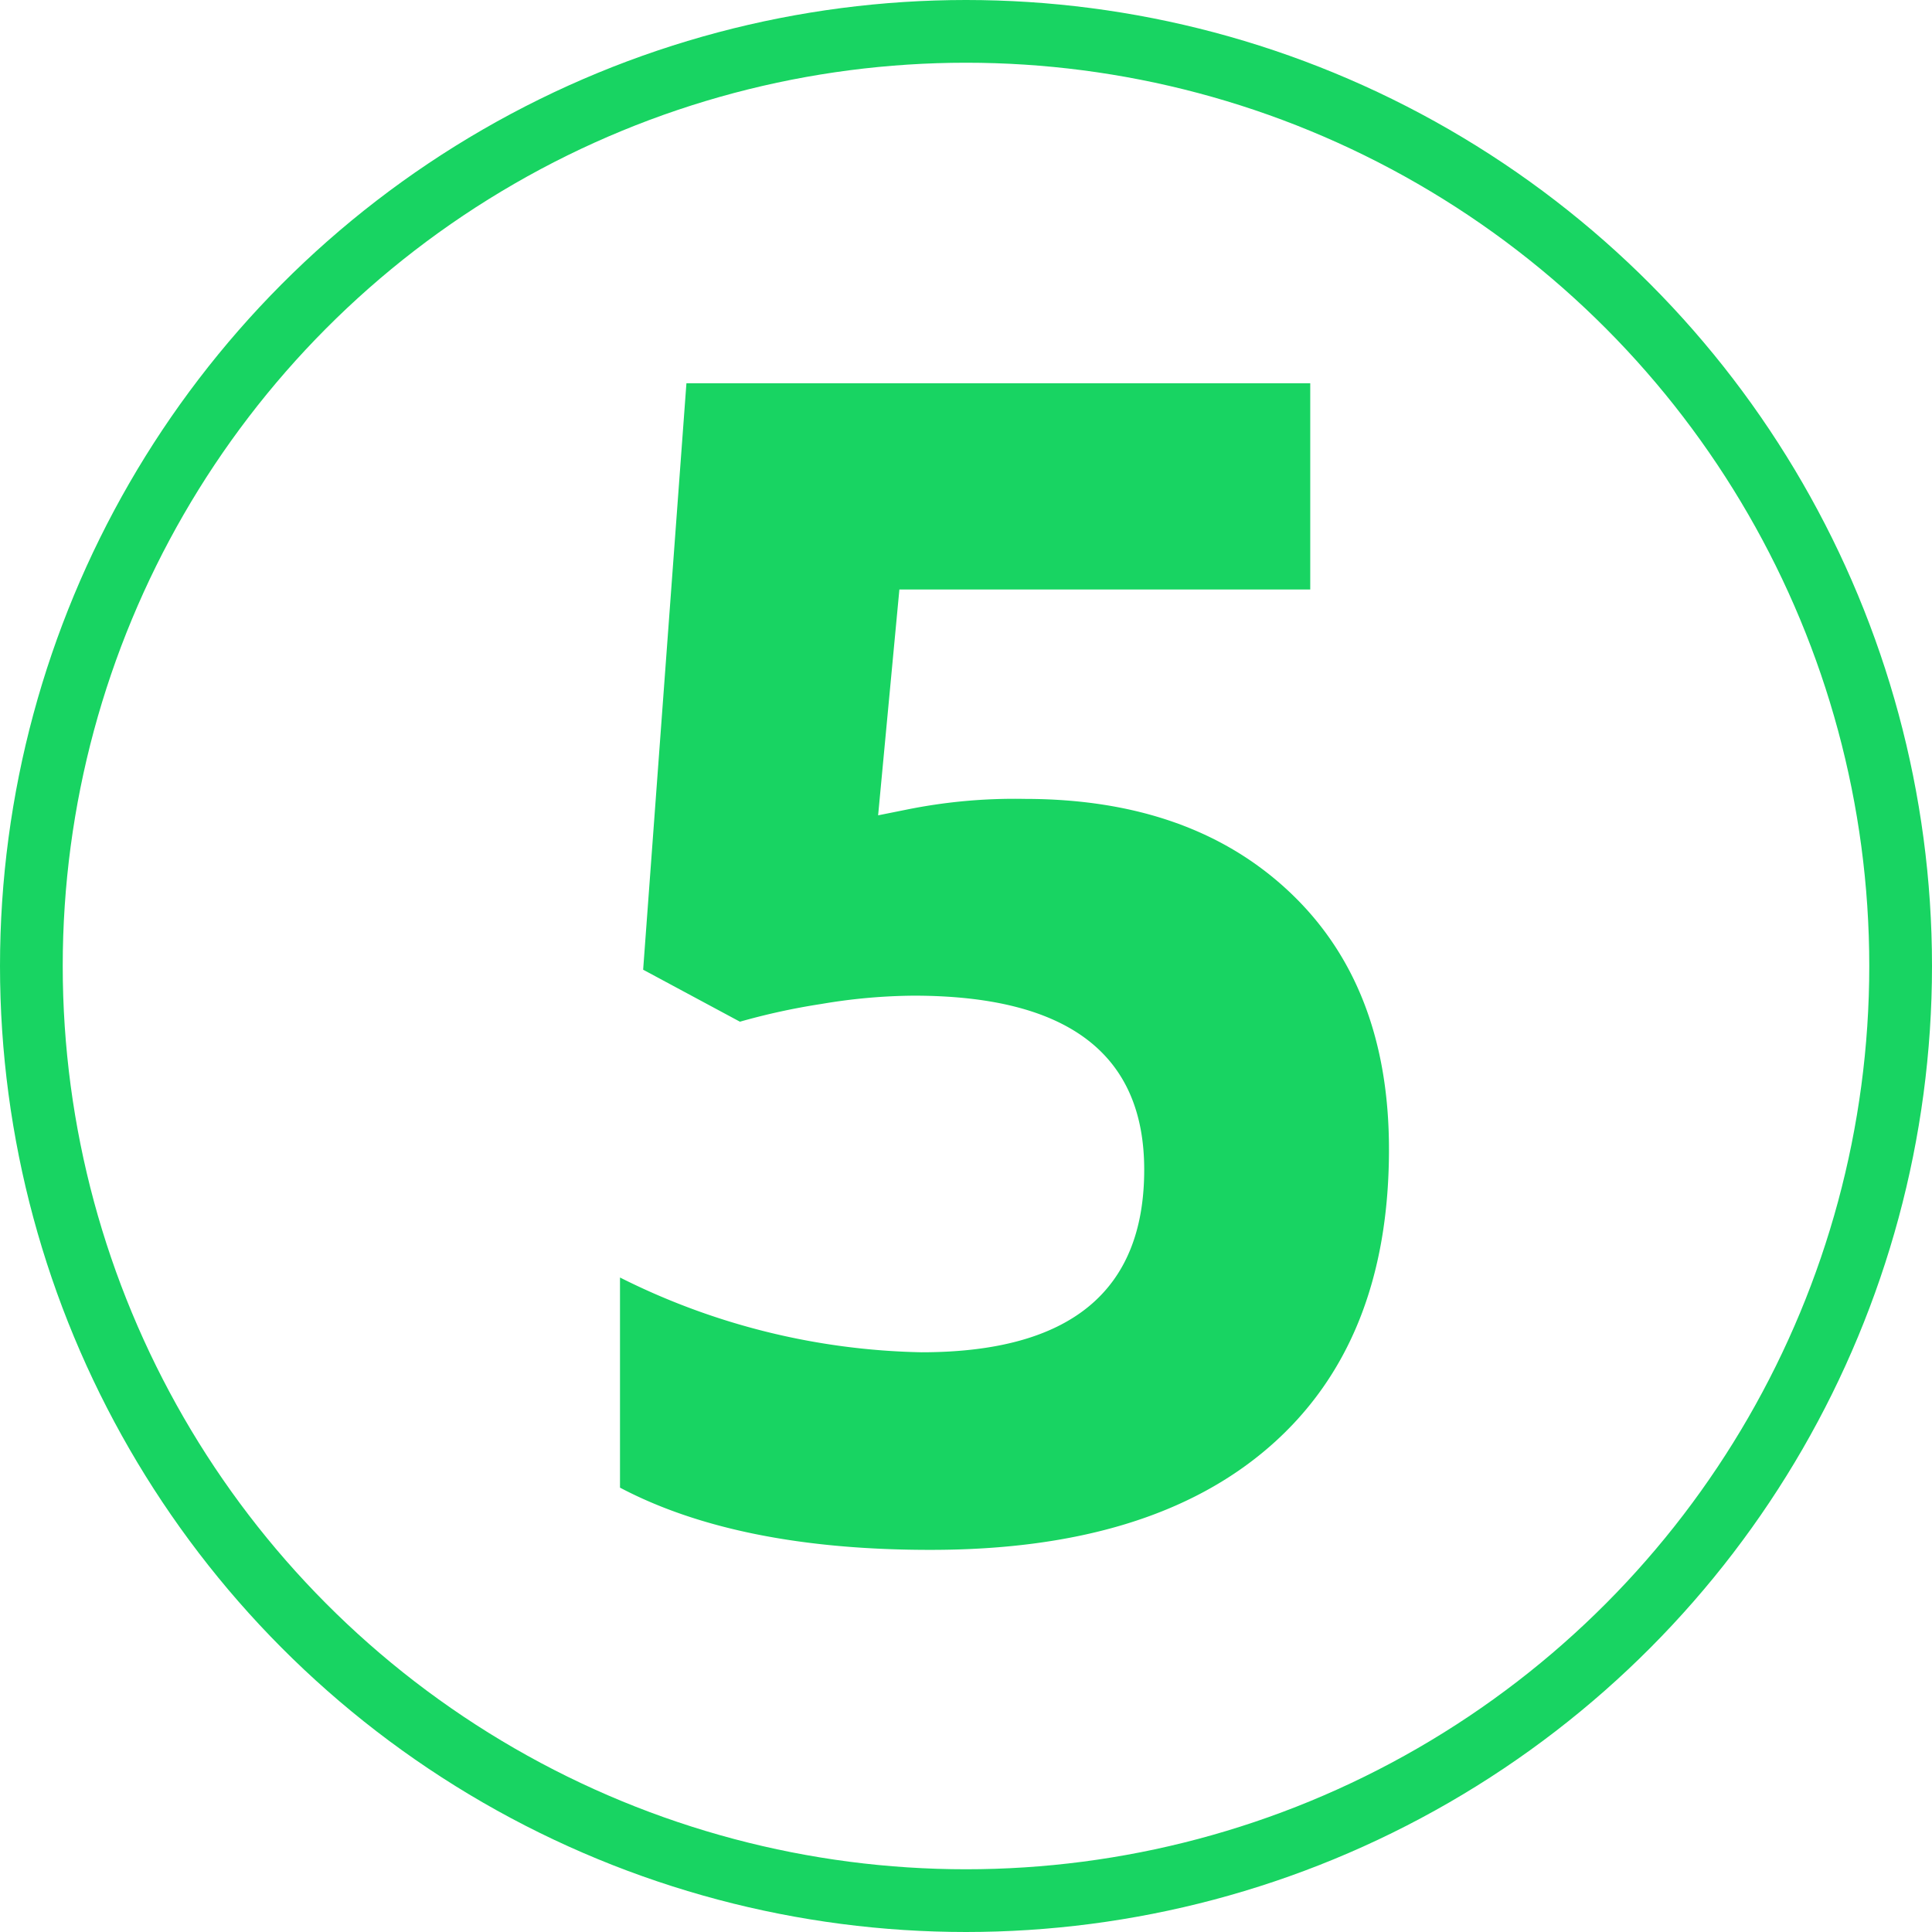
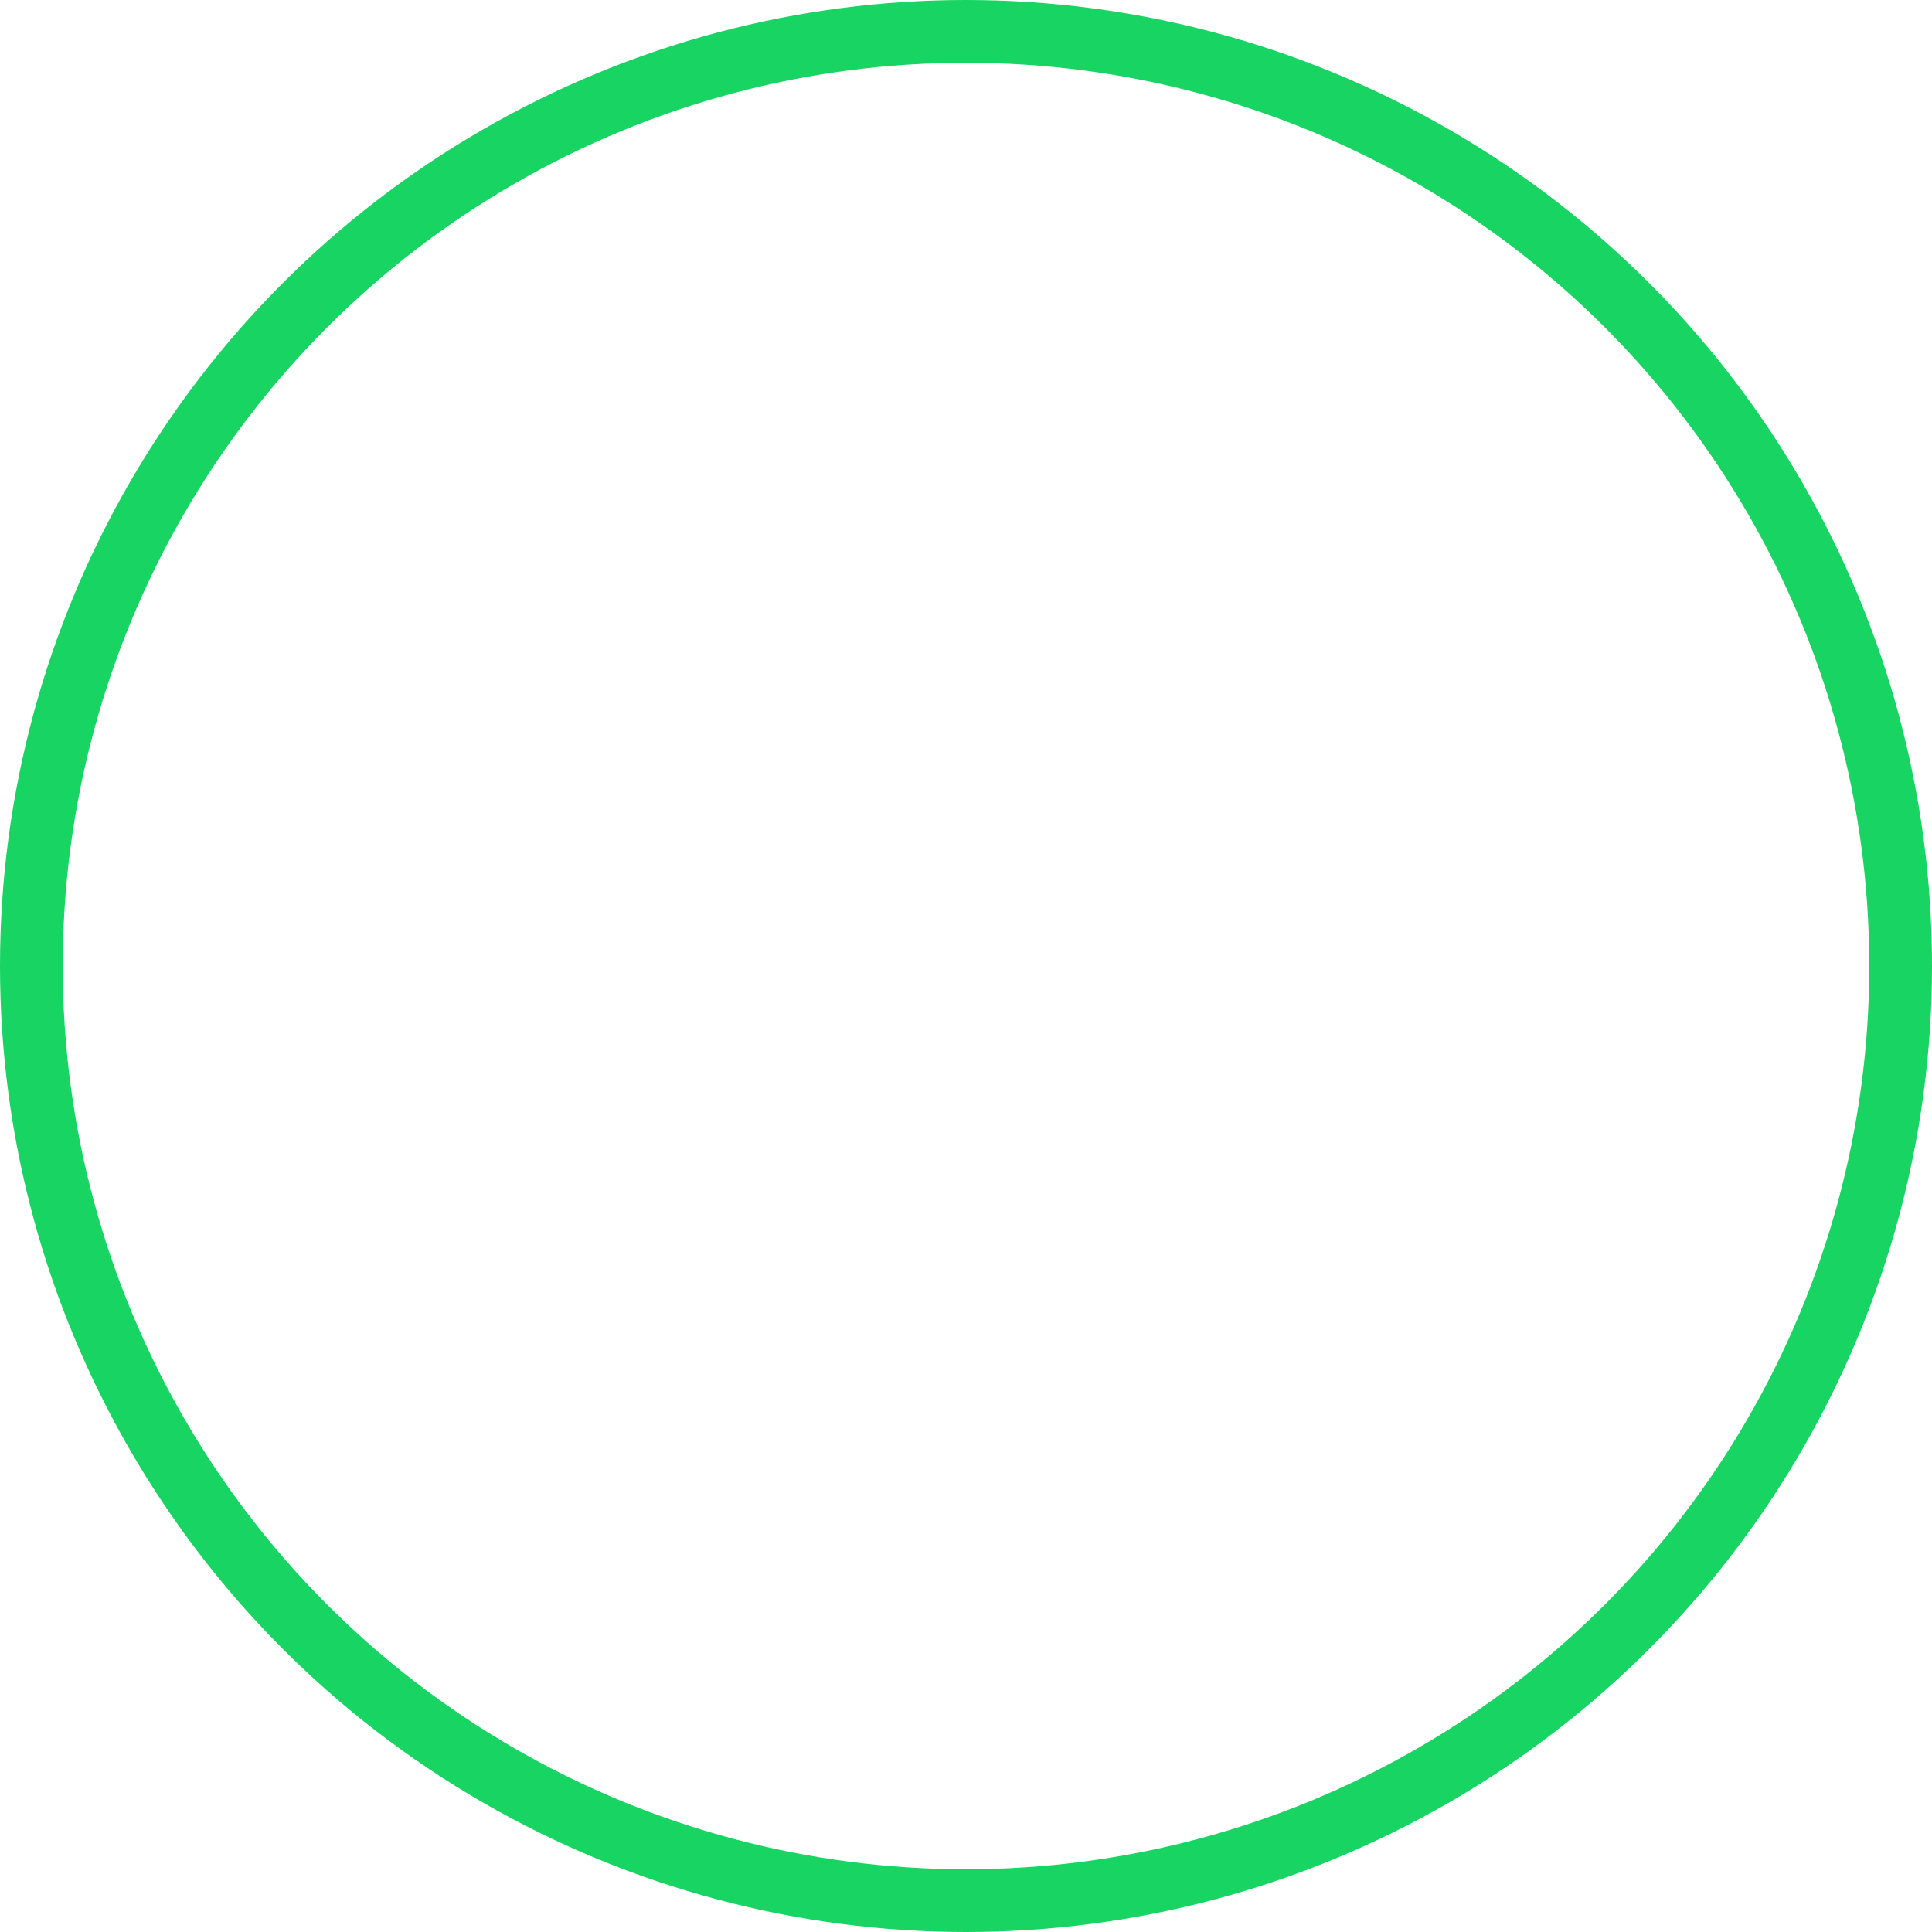
<svg xmlns="http://www.w3.org/2000/svg" id="Calque_1" data-name="Calque 1" viewBox="0 0 308 308">
  <defs>
    <style>.cls-1{fill:none;stroke:#18d462;stroke-miterlimit:10;stroke-width:10px;}.cls-2{fill:#18d462;}</style>
  </defs>
  <circle class="cls-1" cx="154" cy="154" r="149" />
-   <path class="cls-2" d="M247.05,220.11q26.59,0,42.35,14.94T305.15,276q0,30.74-18.95,47.3T232,339.83q-30.62,0-49.44-9.92v-33.5a111.66,111.66,0,0,0,48.06,11.92q35.52,0,35.51-29.11,0-27.74-36.76-27.74a91.23,91.23,0,0,0-14.69,1.32,106.73,106.73,0,0,0-13,2.83l-15.43-8.29,6.9-93.49H292.6v32.88H227.1l-3.39,36,4.39-.88A86.42,86.42,0,0,1,247.05,220.11Z" transform="translate(-83.72 -92.75)" />
</svg>